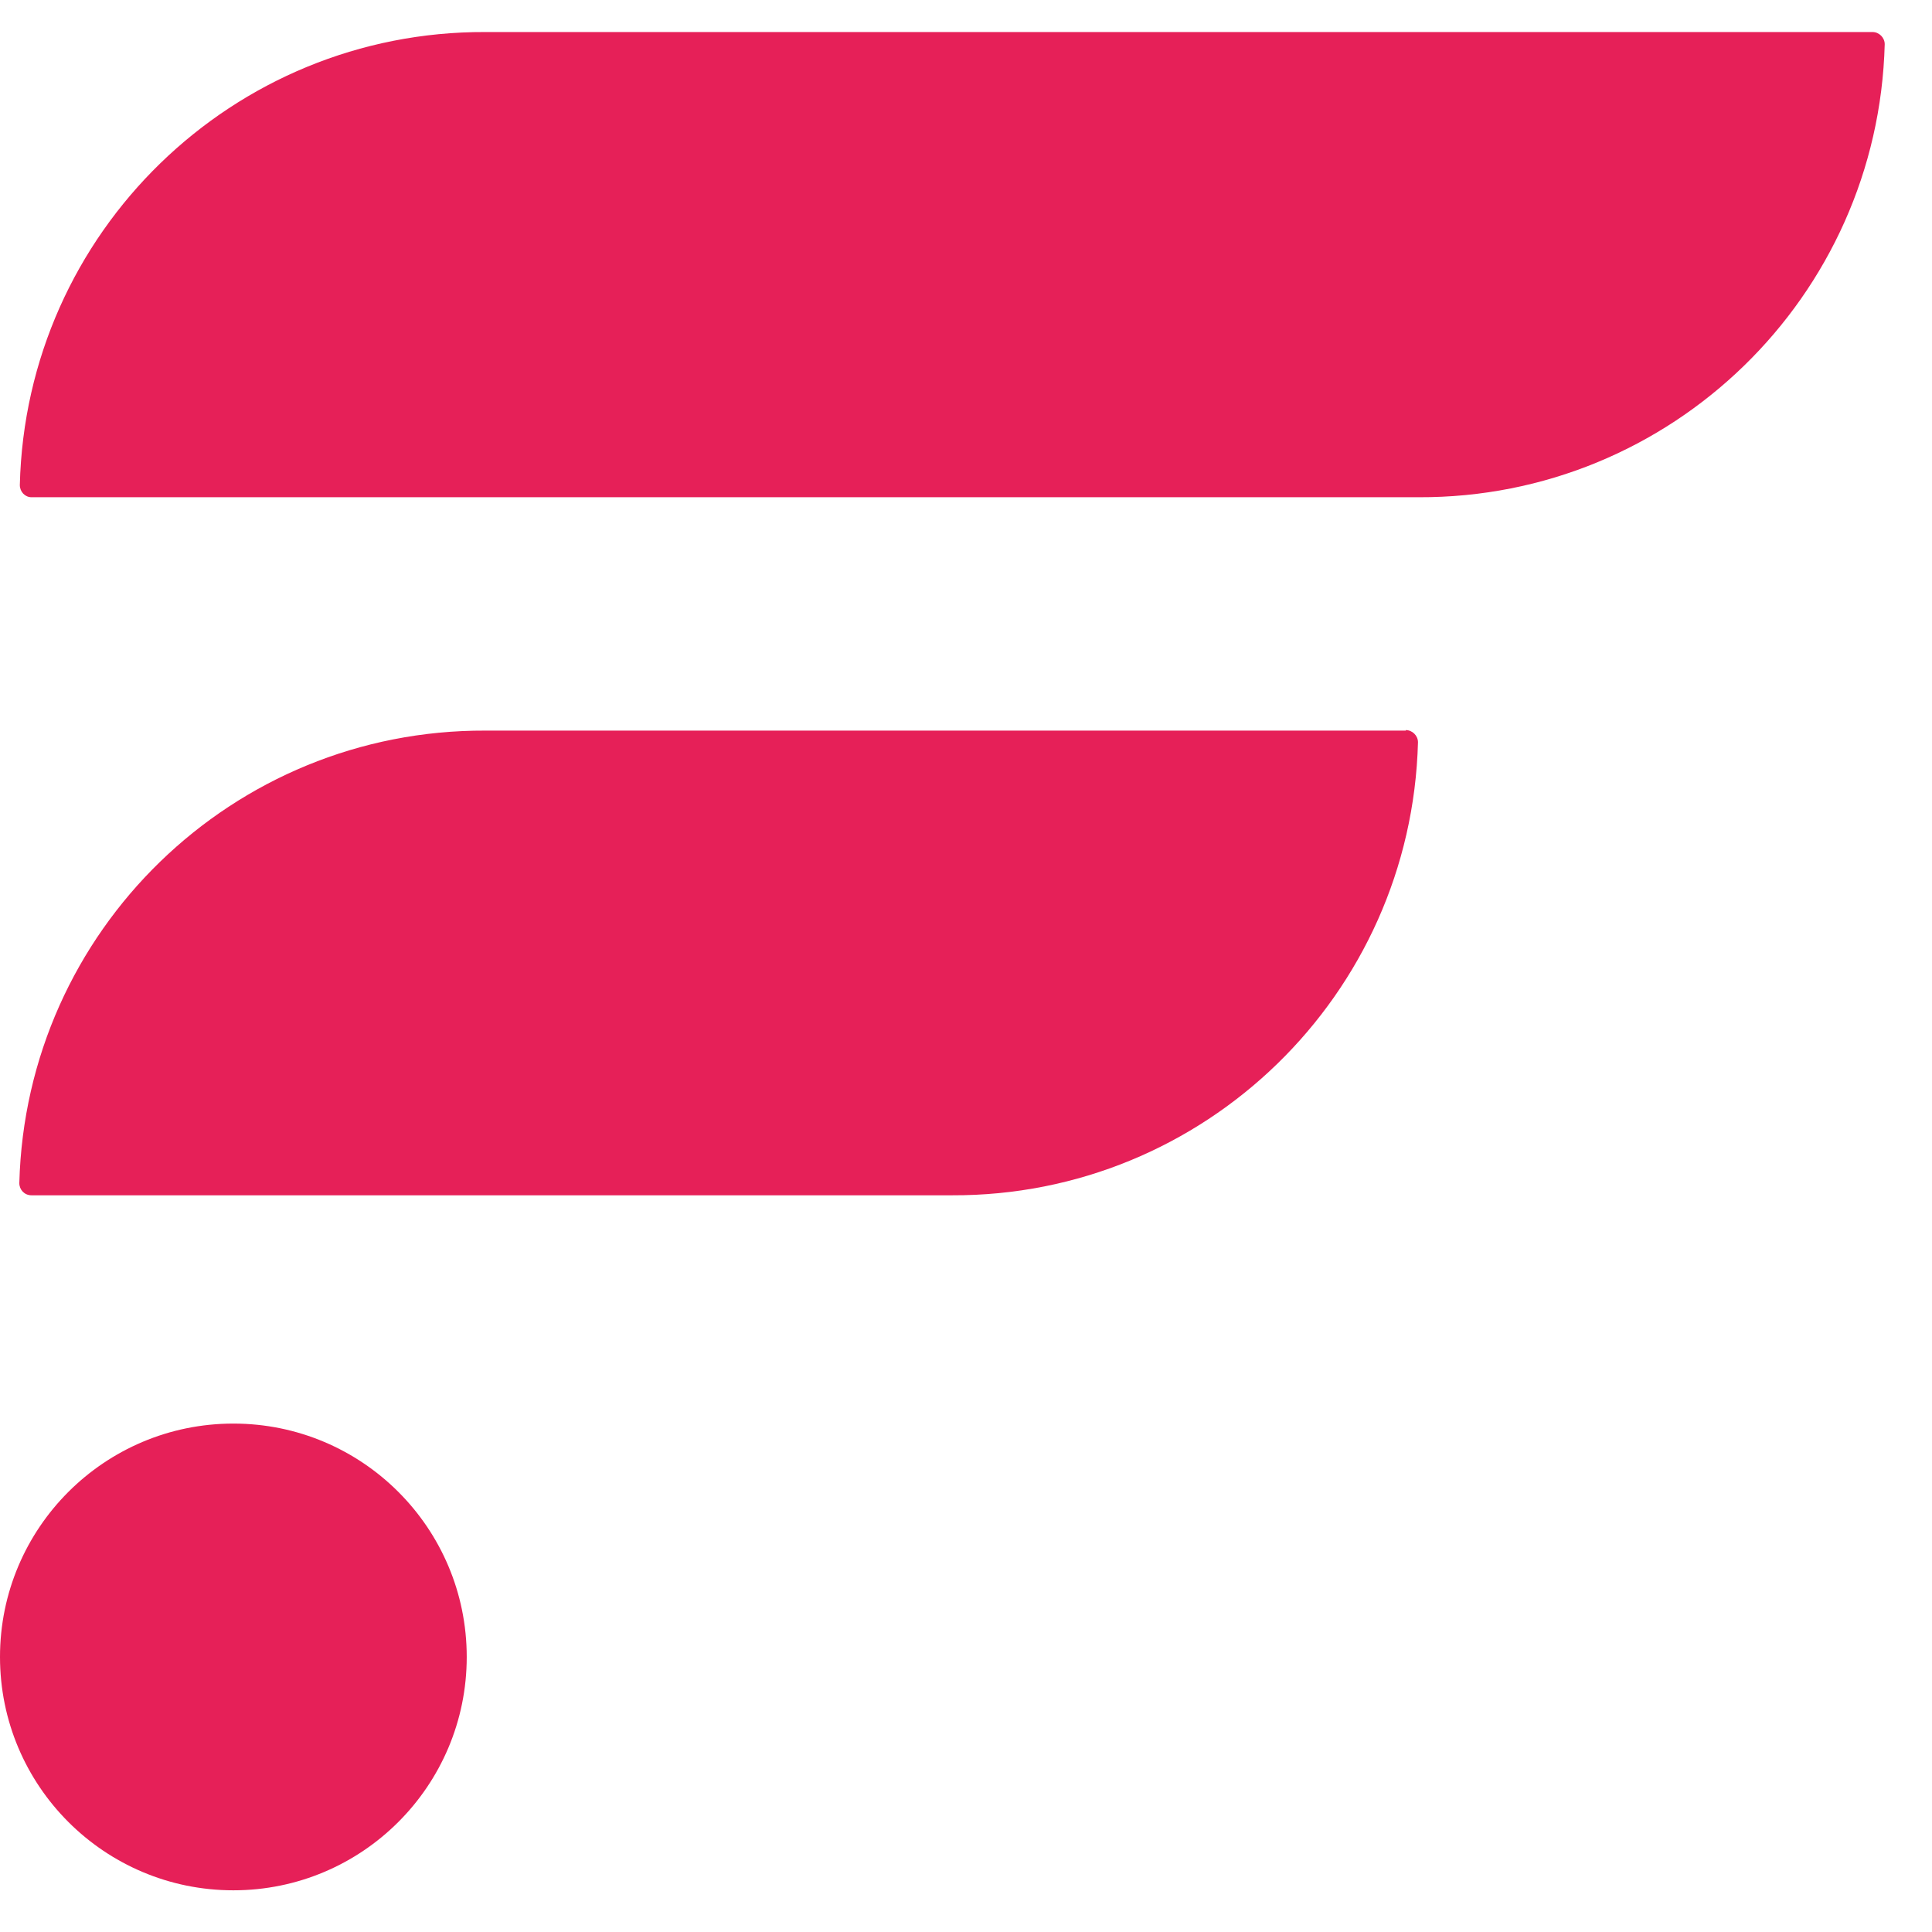
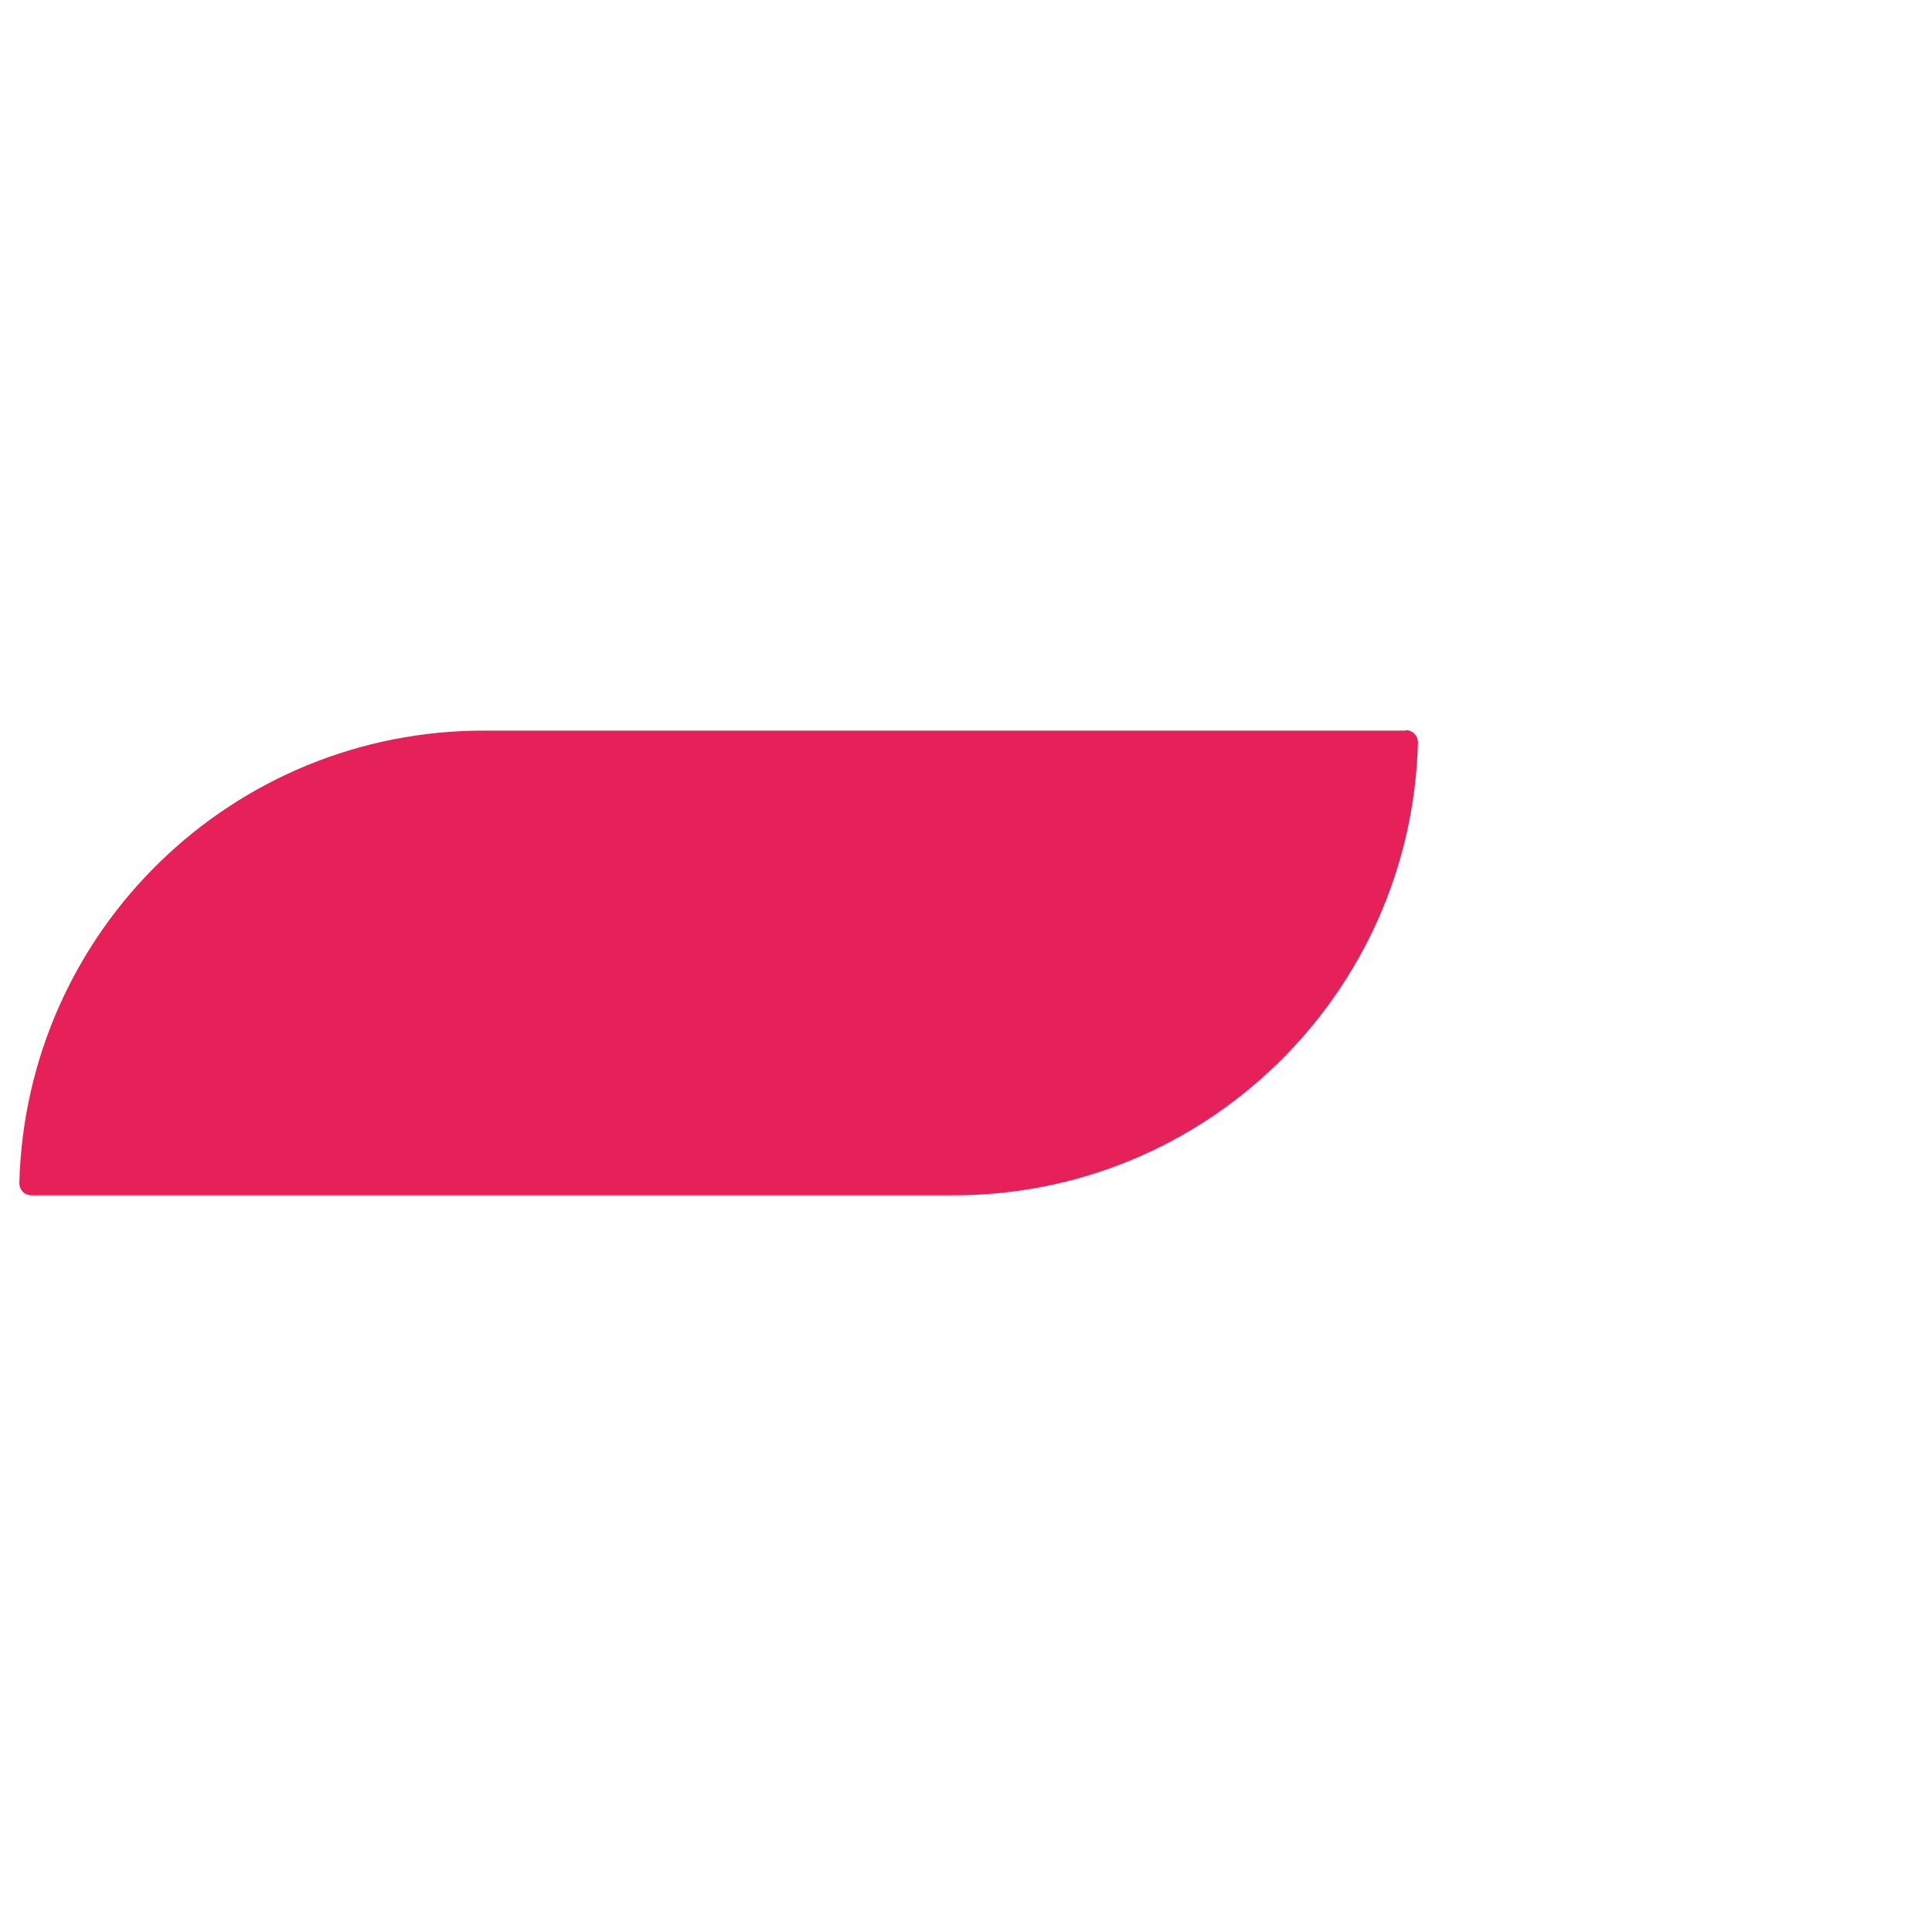
<svg xmlns="http://www.w3.org/2000/svg" width="38" height="38" viewBox="0 0 38 38" fill="none">
  <path d="M27.65 14.37H9.55C4.58 14.35 0.51 18.3 0.38 23.27C0.38 23.4 0.48 23.51 0.62 23.51H18.72C23.69 23.53 27.76 19.57 27.89 14.6C27.89 14.47 27.78 14.36 27.65 14.36V14.37Z" fill="#E62058" />
-   <path d="M36.82 0.63H9.55C4.58 0.61 0.51 4.57 0.39 9.54C0.39 9.67 0.49 9.78 0.62 9.78H27.9C32.87 9.8 36.94 5.84 37.07 0.87C37.07 0.74 36.96 0.63 36.83 0.63H36.82Z" fill="#E62058" />
-   <path d="M4.59 37.18C7.125 37.18 9.18 35.125 9.18 32.59C9.18 30.055 7.125 28 4.59 28C2.055 28 0 30.055 0 32.59C0 35.125 2.055 37.18 4.59 37.18Z" fill="#E62058" />
</svg>